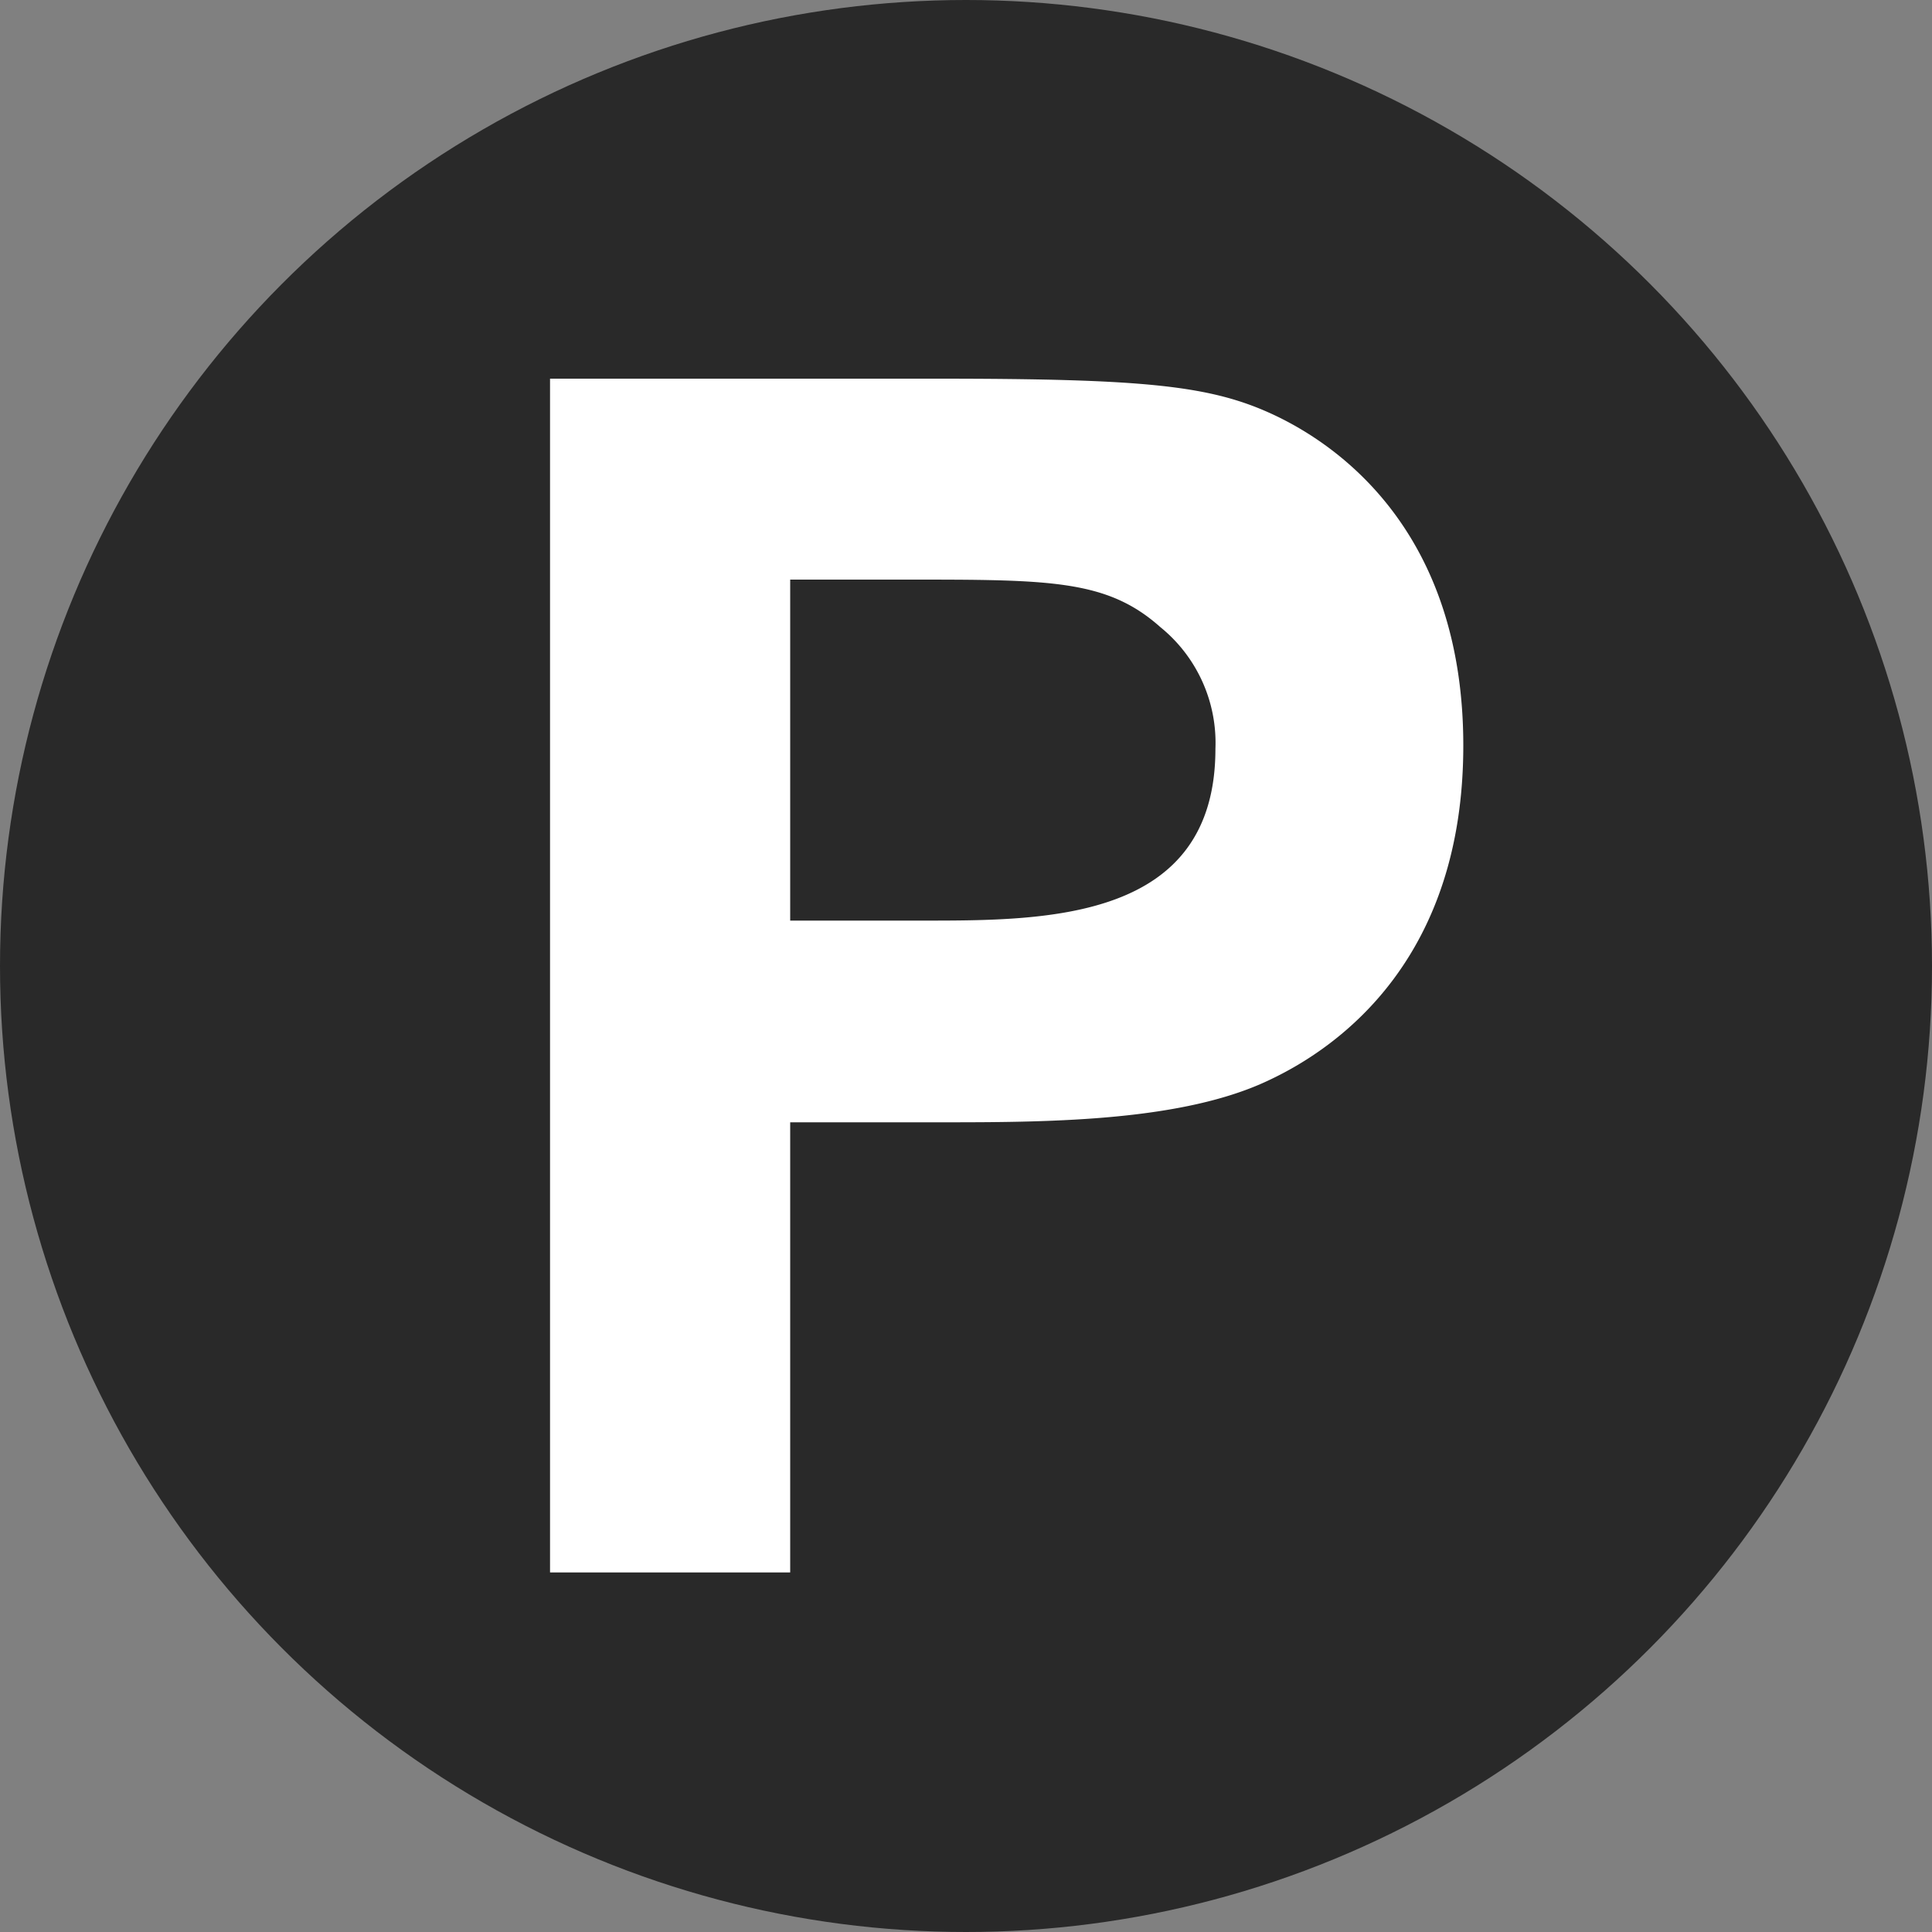
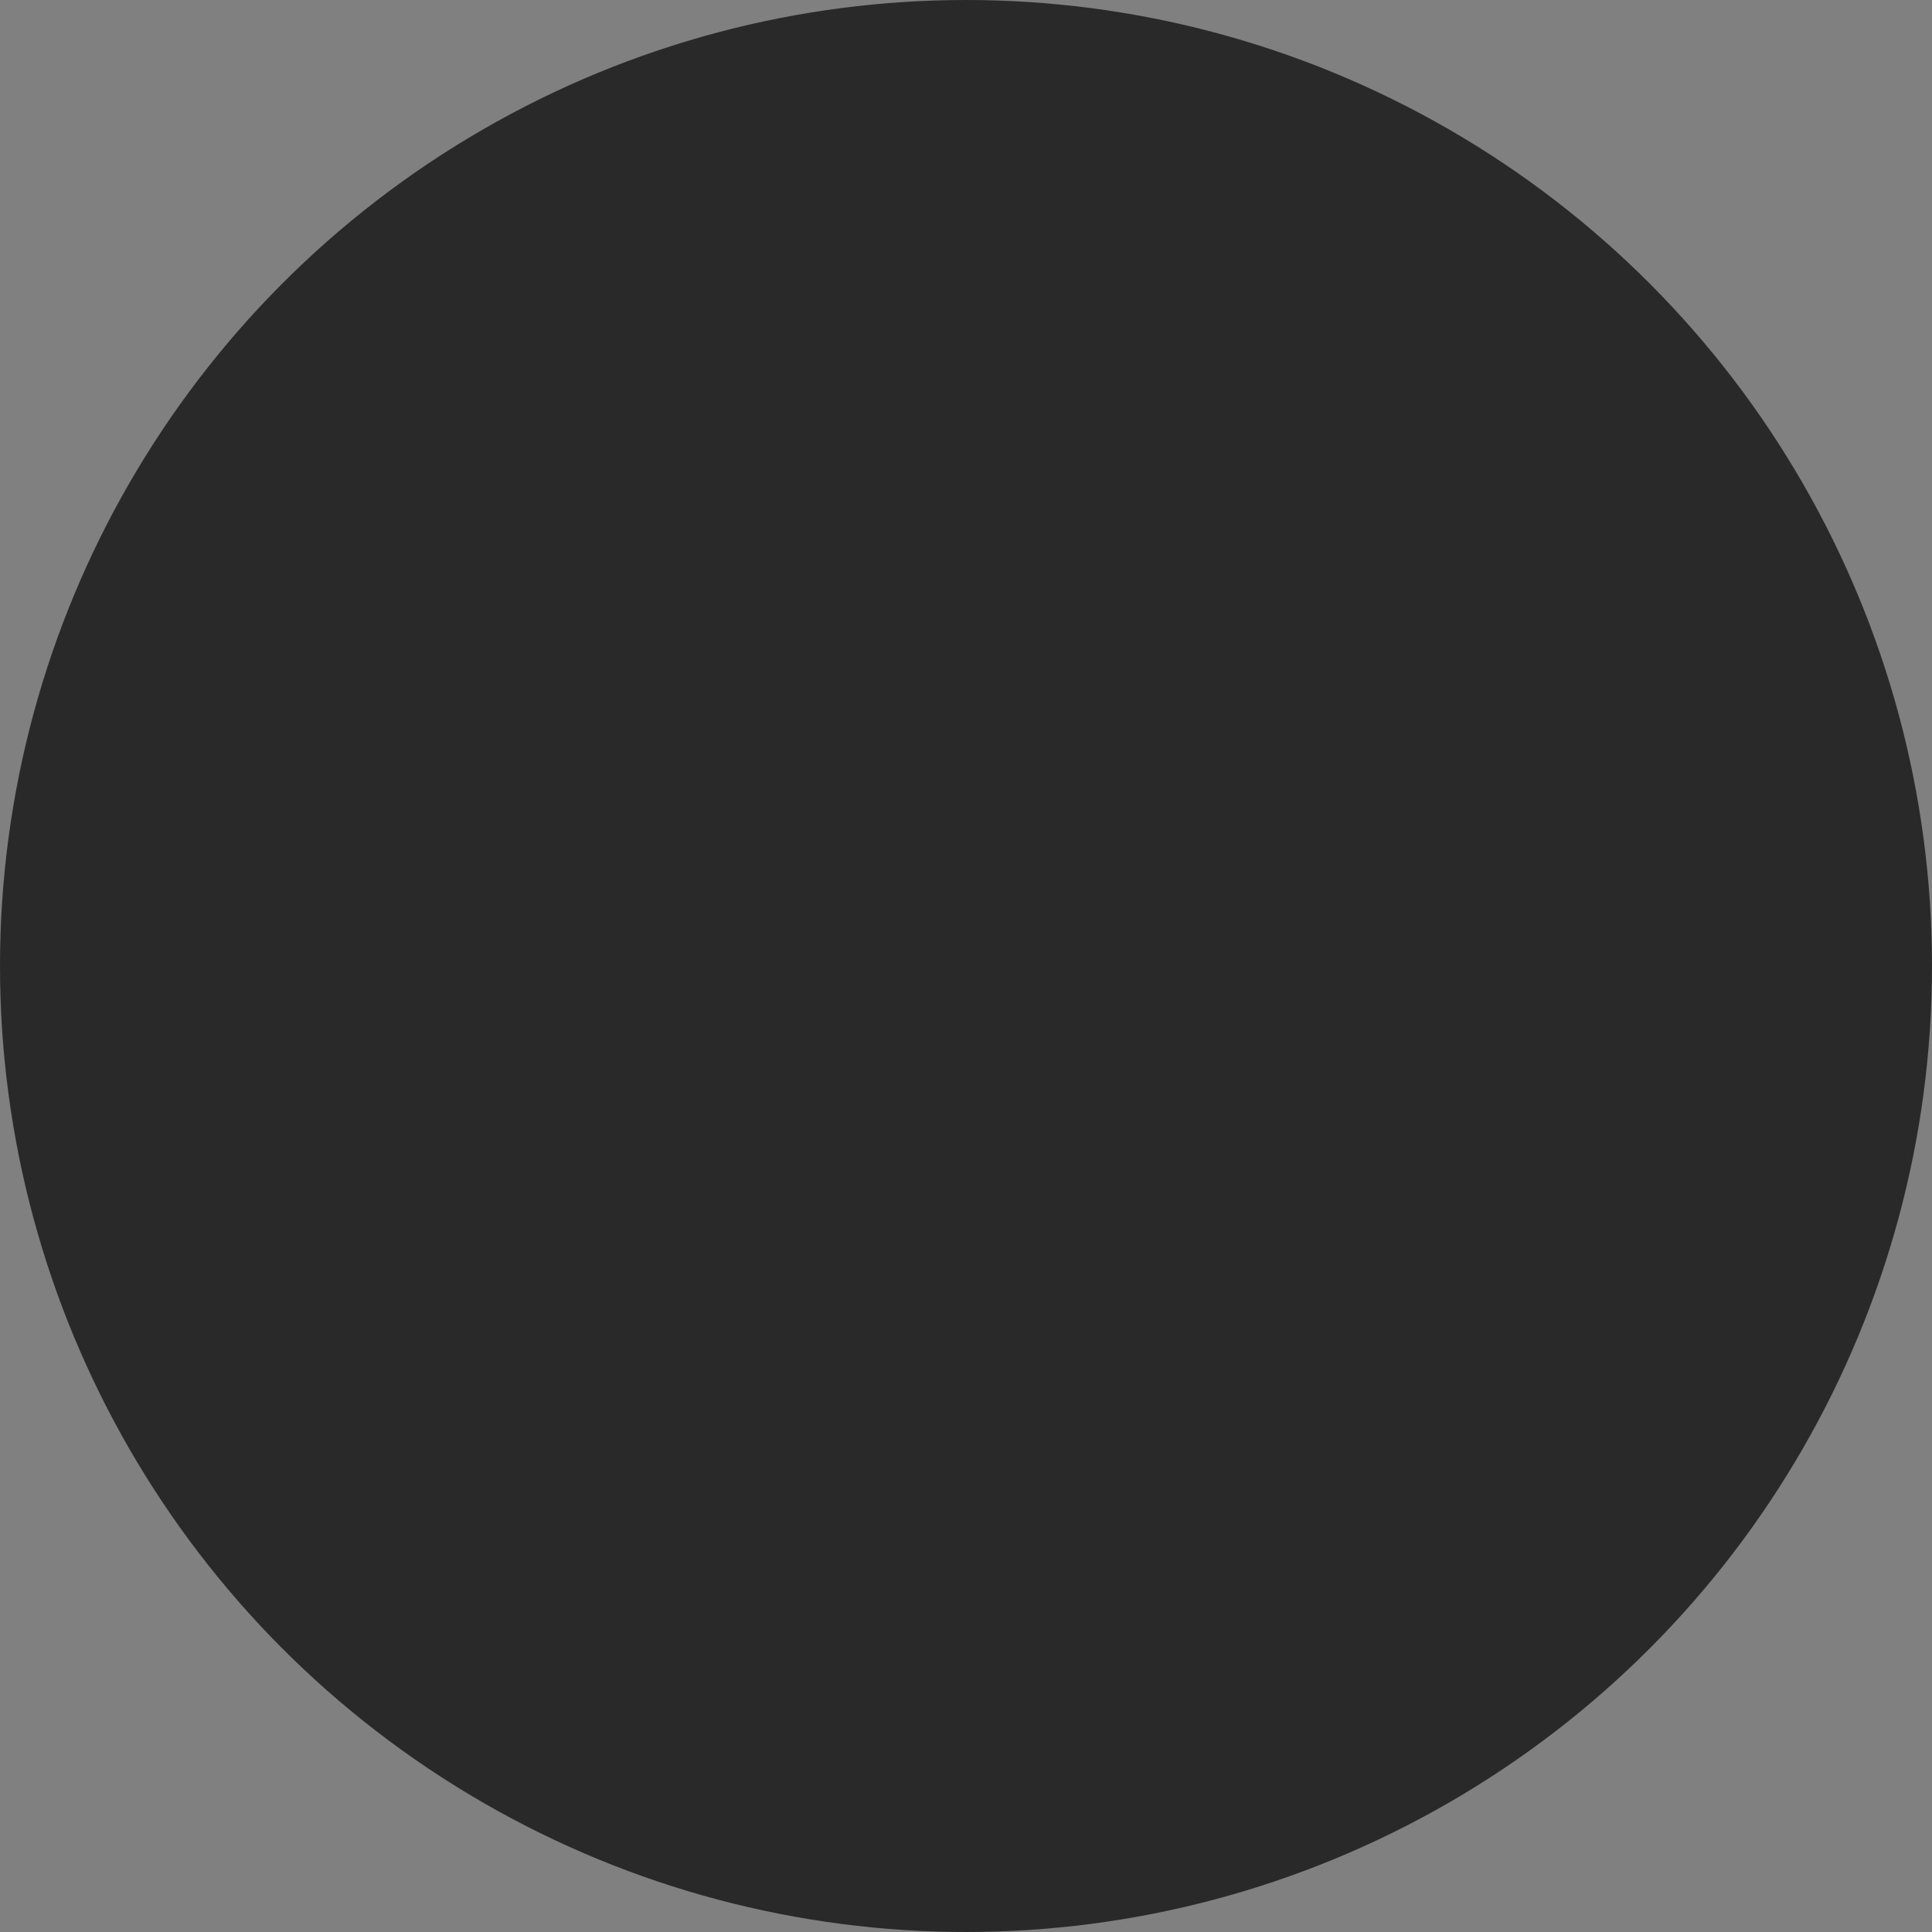
<svg xmlns="http://www.w3.org/2000/svg" viewBox="0 0 100 100">
  <rect x="0" y="0" width="100" height="100" fill="#808080" stroke="none" />
  <defs>
    <style>.cls-1{fill:#292929;}.cls-2{fill:#fff;}</style>
  </defs>
  <title>picto_parking_residence_ypsilon</title>
  <g id="Calque_2" data-name="Calque 2">
    <g id="Calque_2-2" data-name="Calque 2">
      <circle class="cls-1" cx="50" cy="50" r="50" />
-       <path class="cls-2" d="M28.47,19.6h20c10.87,0,14.24.35,17.52,1.9,4,1.9,9.75,6.65,9.75,17.09,0,10.87-6.22,15.53-10.1,17.34C61.27,58,54.62,58.09,49.1,58.09H40.9v23.3H28.47ZM40.9,30V47.65h6.91c6.38,0,15.1,0,15.1-8.89a7.71,7.71,0,0,0-2.85-6.3C57.3,30,54.36,30,46.94,30Z" />
    </g>
  </g>
</svg>